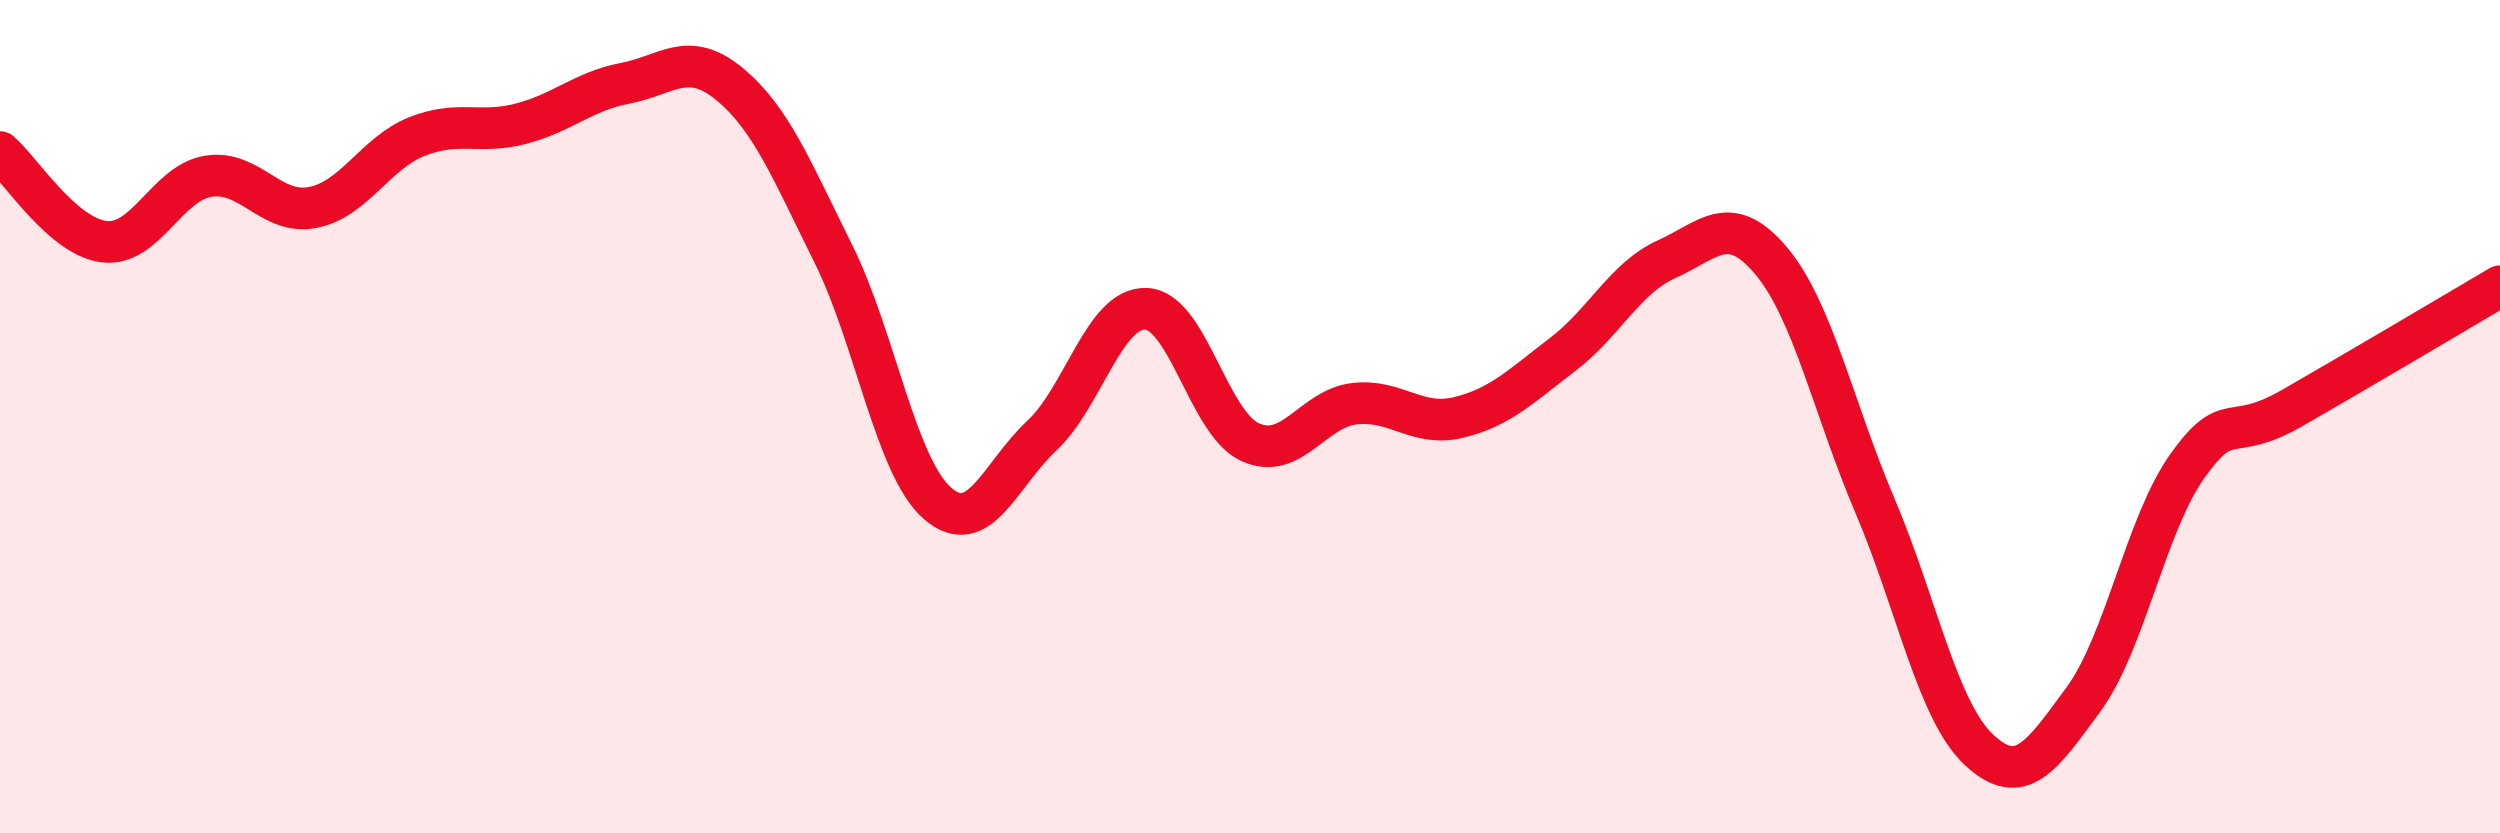
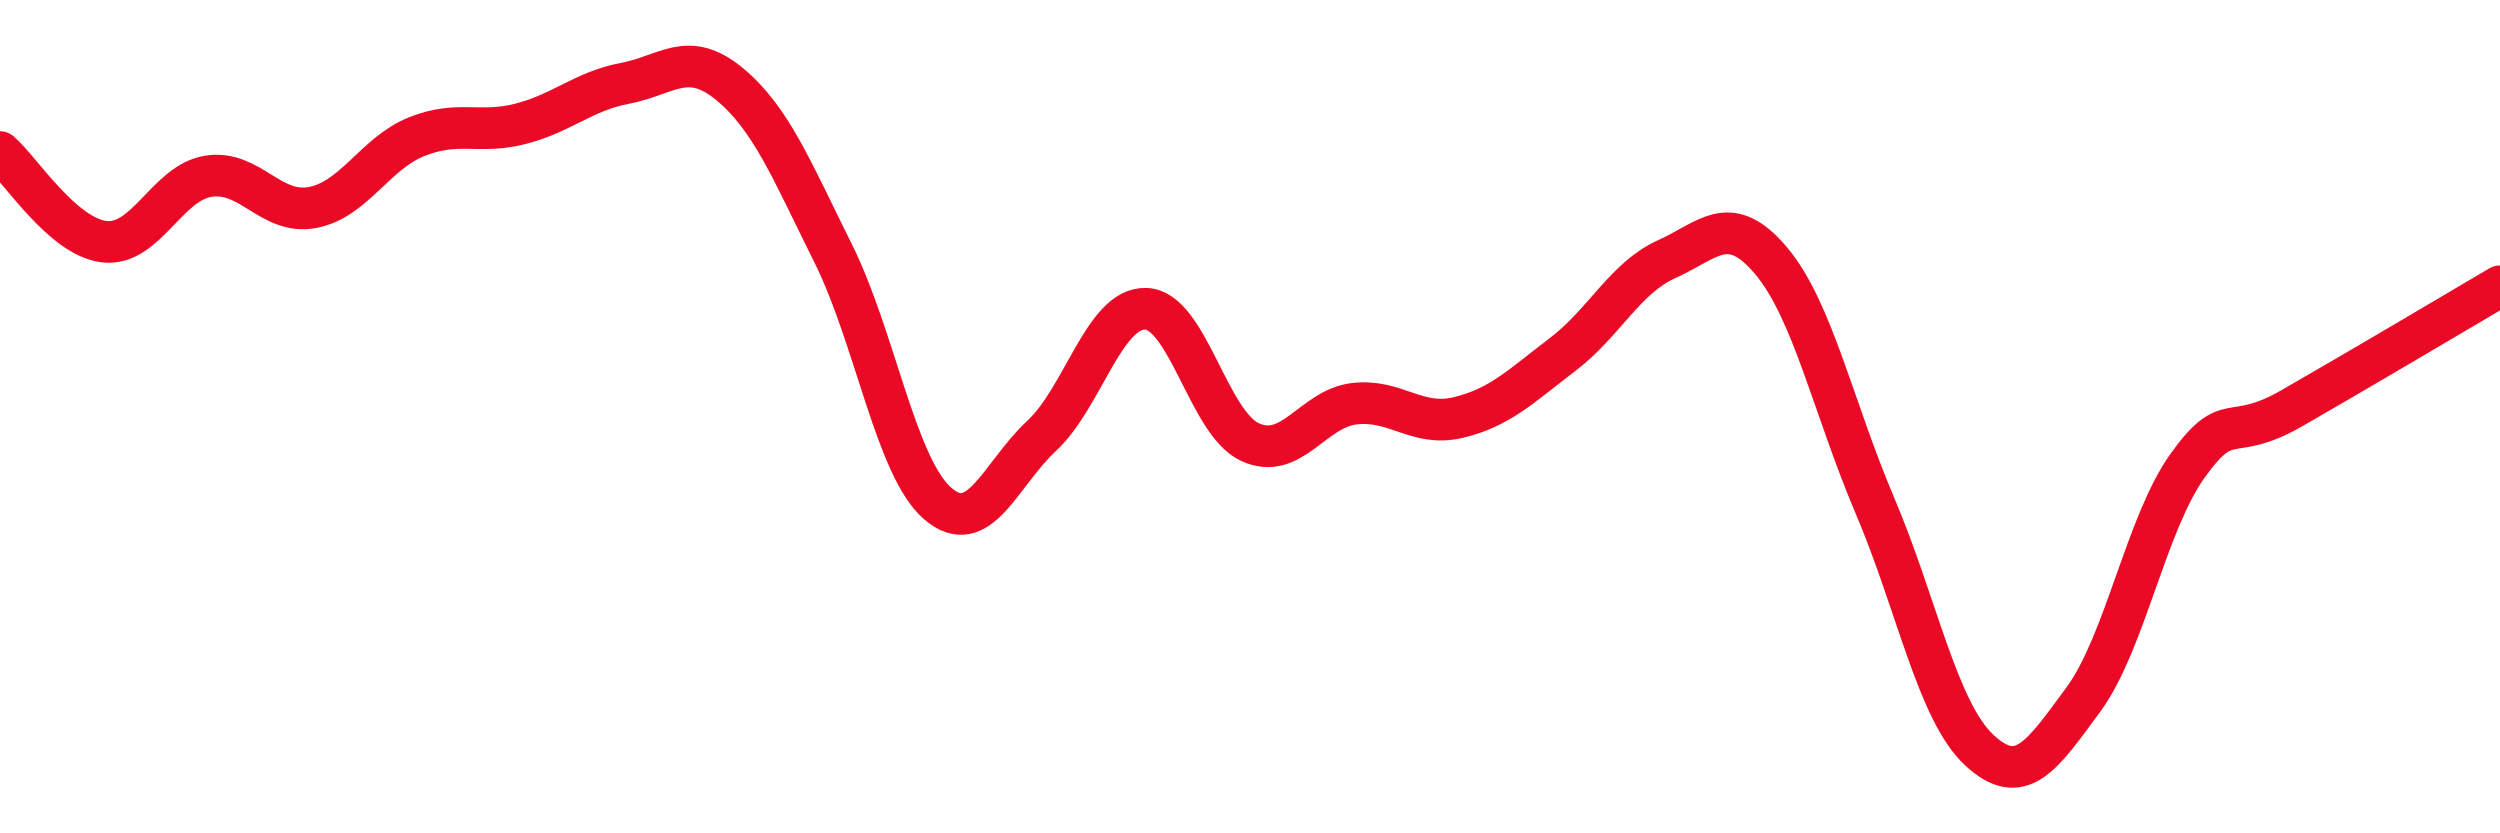
<svg xmlns="http://www.w3.org/2000/svg" width="60" height="20" viewBox="0 0 60 20">
-   <path d="M 0,3.65 C 0.5,4.08 1.5,5.68 2.5,5.8 C 3.5,5.92 4,4.39 5,4.23 C 6,4.07 6.5,5.17 7.5,4.98 C 8.5,4.79 9,3.68 10,3.28 C 11,2.88 11.5,3.23 12.5,2.97 C 13.5,2.71 14,2.19 15,2 C 16,1.81 16.5,1.19 17.5,2.01 C 18.5,2.83 19,4.08 20,6.09 C 21,8.1 21.5,11.21 22.5,12.08 C 23.5,12.95 24,11.39 25,10.46 C 26,9.53 26.5,7.38 27.5,7.41 C 28.5,7.44 29,10.15 30,10.61 C 31,11.07 31.5,9.81 32.5,9.69 C 33.5,9.57 34,10.26 35,10.02 C 36,9.78 36.5,9.27 37.5,8.51 C 38.5,7.75 39,6.67 40,6.22 C 41,5.77 41.5,5.07 42.5,6.25 C 43.5,7.43 44,9.79 45,12.14 C 46,14.49 46.5,17.07 47.5,18 C 48.5,18.93 49,18.15 50,16.79 C 51,15.43 51.5,12.58 52.5,11.18 C 53.5,9.78 53.5,10.66 55,9.8 C 56.5,8.94 59,7.46 60,6.87L60 20L0 20Z" fill="#EB0A25" opacity="0.1" stroke-linecap="round" stroke-linejoin="round" />
  <path d="M 0,3.65 C 0.5,4.08 1.5,5.68 2.5,5.8 C 3.5,5.92 4,4.39 5,4.23 C 6,4.07 6.5,5.17 7.5,4.98 C 8.5,4.79 9,3.68 10,3.28 C 11,2.88 11.5,3.23 12.5,2.97 C 13.5,2.71 14,2.19 15,2 C 16,1.81 16.5,1.19 17.5,2.01 C 18.5,2.83 19,4.08 20,6.09 C 21,8.1 21.5,11.21 22.5,12.08 C 23.5,12.95 24,11.39 25,10.46 C 26,9.53 26.5,7.38 27.5,7.41 C 28.5,7.44 29,10.15 30,10.61 C 31,11.07 31.5,9.81 32.5,9.69 C 33.5,9.57 34,10.26 35,10.02 C 36,9.78 36.5,9.27 37.5,8.51 C 38.5,7.75 39,6.67 40,6.22 C 41,5.77 41.5,5.07 42.5,6.25 C 43.5,7.43 44,9.79 45,12.14 C 46,14.49 46.5,17.07 47.5,18 C 48.5,18.93 49,18.15 50,16.79 C 51,15.43 51.5,12.58 52.5,11.18 C 53.5,9.78 53.5,10.66 55,9.8 C 56.5,8.94 59,7.46 60,6.87" stroke="#EB0A25" stroke-width="1" fill="none" stroke-linecap="round" stroke-linejoin="round" />
</svg>